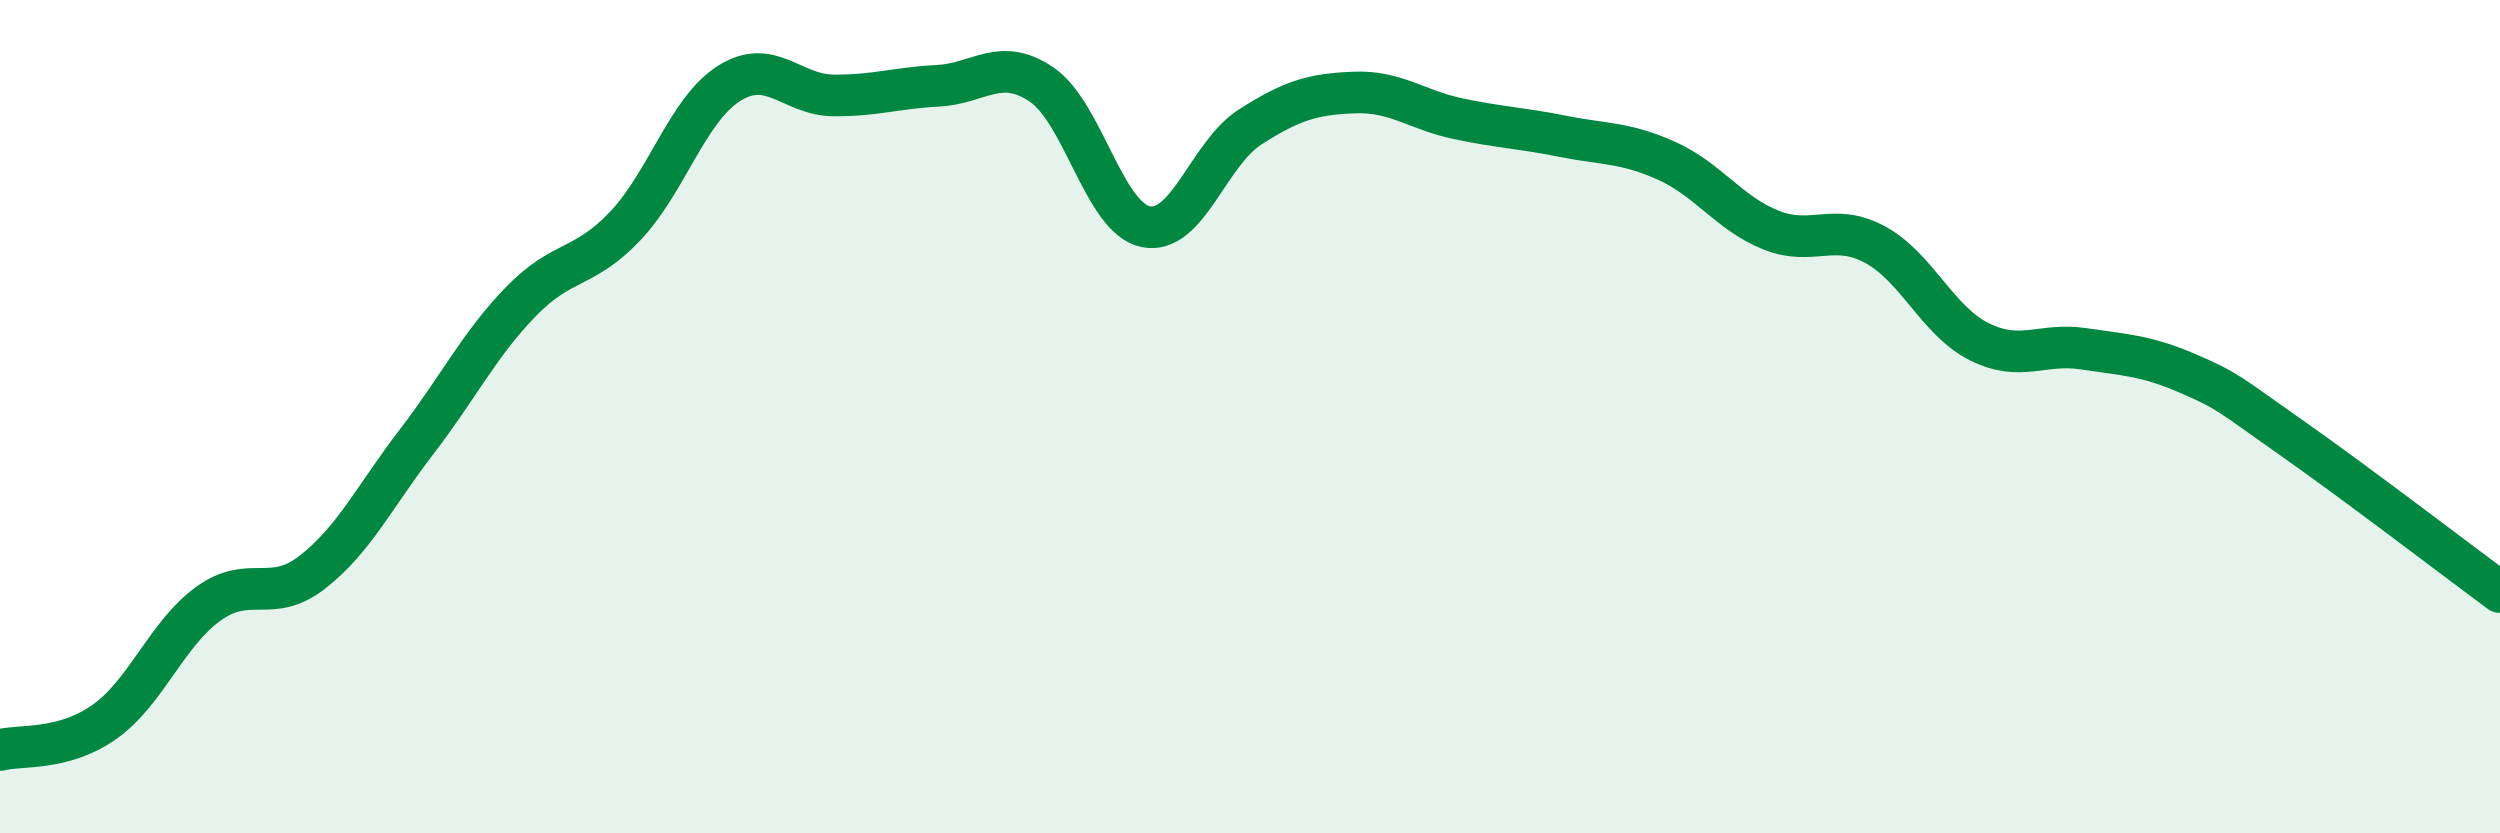
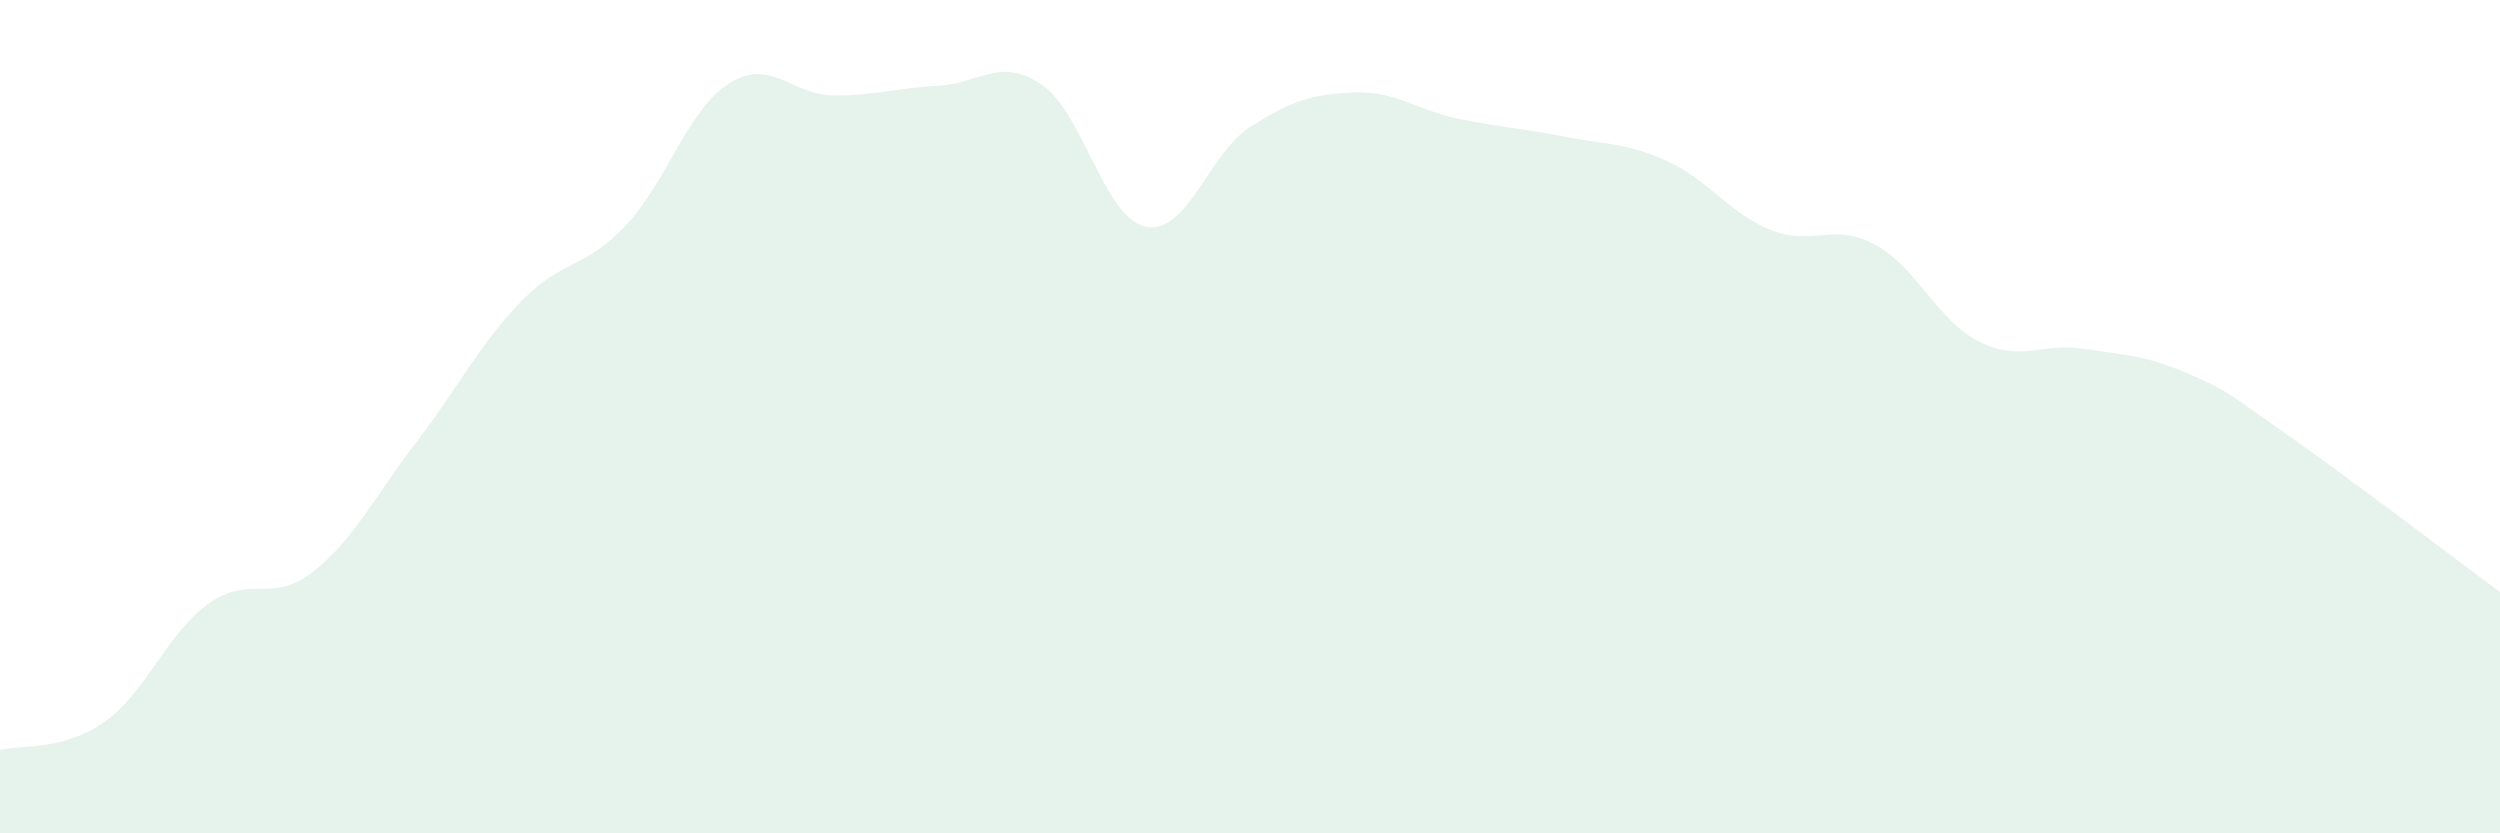
<svg xmlns="http://www.w3.org/2000/svg" width="60" height="20" viewBox="0 0 60 20">
  <path d="M 0,18 C 0.5,17.87 1.5,18.03 2.5,17.33 C 3.5,16.63 4,15.21 5,14.49 C 6,13.77 6.5,14.51 7.5,13.73 C 8.5,12.95 9,11.9 10,10.6 C 11,9.3 11.5,8.27 12.5,7.24 C 13.5,6.21 14,6.48 15,5.43 C 16,4.38 16.5,2.63 17.5,2 C 18.5,1.37 19,2.28 20,2.29 C 21,2.3 21.5,2.11 22.5,2.06 C 23.5,2.01 24,1.35 25,2.03 C 26,2.71 26.5,5.24 27.5,5.44 C 28.5,5.64 29,3.69 30,3.05 C 31,2.41 31.5,2.26 32.5,2.22 C 33.5,2.18 34,2.64 35,2.85 C 36,3.06 36.5,3.07 37.5,3.27 C 38.5,3.47 39,3.41 40,3.86 C 41,4.31 41.5,5.12 42.5,5.52 C 43.5,5.92 44,5.33 45,5.87 C 46,6.41 46.5,7.7 47.5,8.2 C 48.5,8.7 49,8.22 50,8.37 C 51,8.52 51.5,8.53 52.5,8.96 C 53.5,9.39 53.5,9.46 55,10.51 C 56.5,11.56 59,13.47 60,14.21L60 20L0 20Z" fill="#008740" opacity="0.1" stroke-linecap="round" stroke-linejoin="round" />
-   <path d="M 0,18 C 0.5,17.87 1.5,18.03 2.5,17.33 C 3.5,16.63 4,15.21 5,14.49 C 6,13.77 6.5,14.51 7.5,13.73 C 8.5,12.95 9,11.9 10,10.6 C 11,9.3 11.5,8.27 12.5,7.24 C 13.5,6.21 14,6.48 15,5.43 C 16,4.38 16.5,2.63 17.5,2 C 18.5,1.37 19,2.28 20,2.29 C 21,2.3 21.5,2.11 22.5,2.06 C 23.5,2.01 24,1.35 25,2.03 C 26,2.71 26.5,5.24 27.5,5.44 C 28.5,5.64 29,3.69 30,3.05 C 31,2.41 31.5,2.26 32.5,2.22 C 33.5,2.18 34,2.64 35,2.85 C 36,3.06 36.5,3.07 37.5,3.27 C 38.5,3.47 39,3.41 40,3.86 C 41,4.31 41.5,5.12 42.5,5.52 C 43.5,5.92 44,5.33 45,5.87 C 46,6.41 46.5,7.7 47.5,8.2 C 48.5,8.7 49,8.22 50,8.37 C 51,8.52 51.5,8.53 52.5,8.96 C 53.5,9.39 53.5,9.46 55,10.51 C 56.5,11.56 59,13.47 60,14.21" stroke="#008740" stroke-width="1" fill="none" stroke-linecap="round" stroke-linejoin="round" />
</svg>